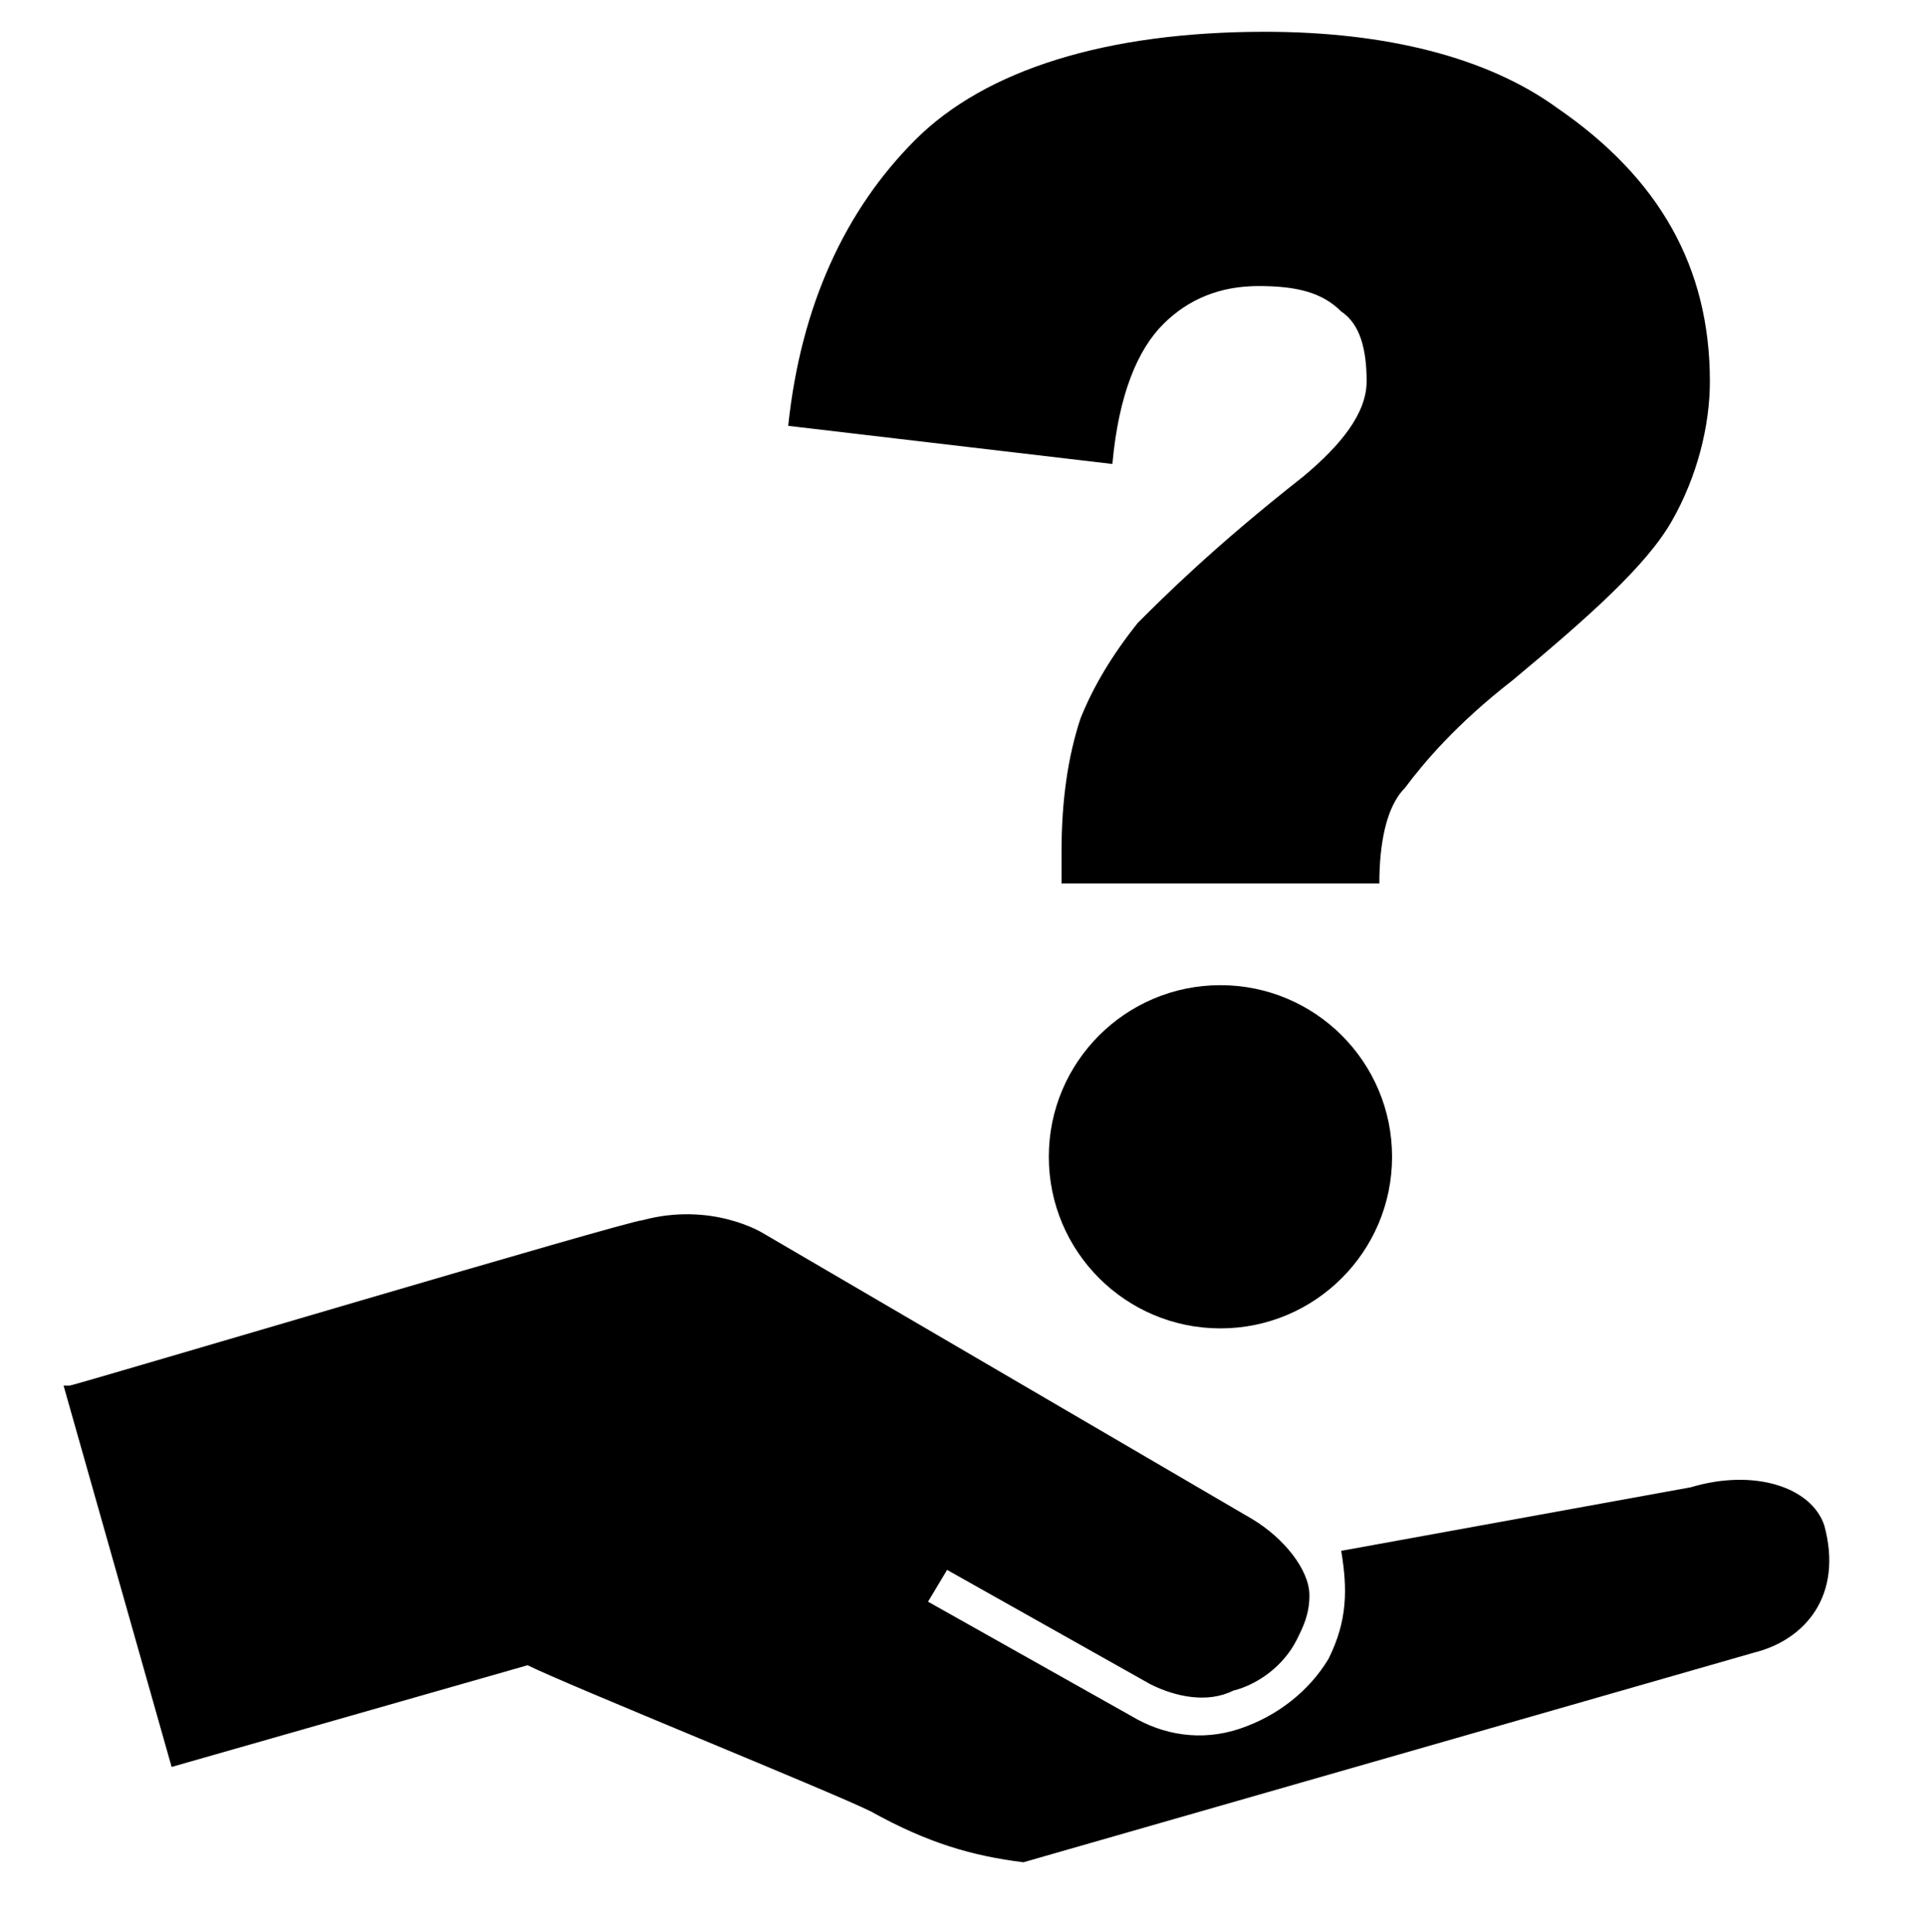
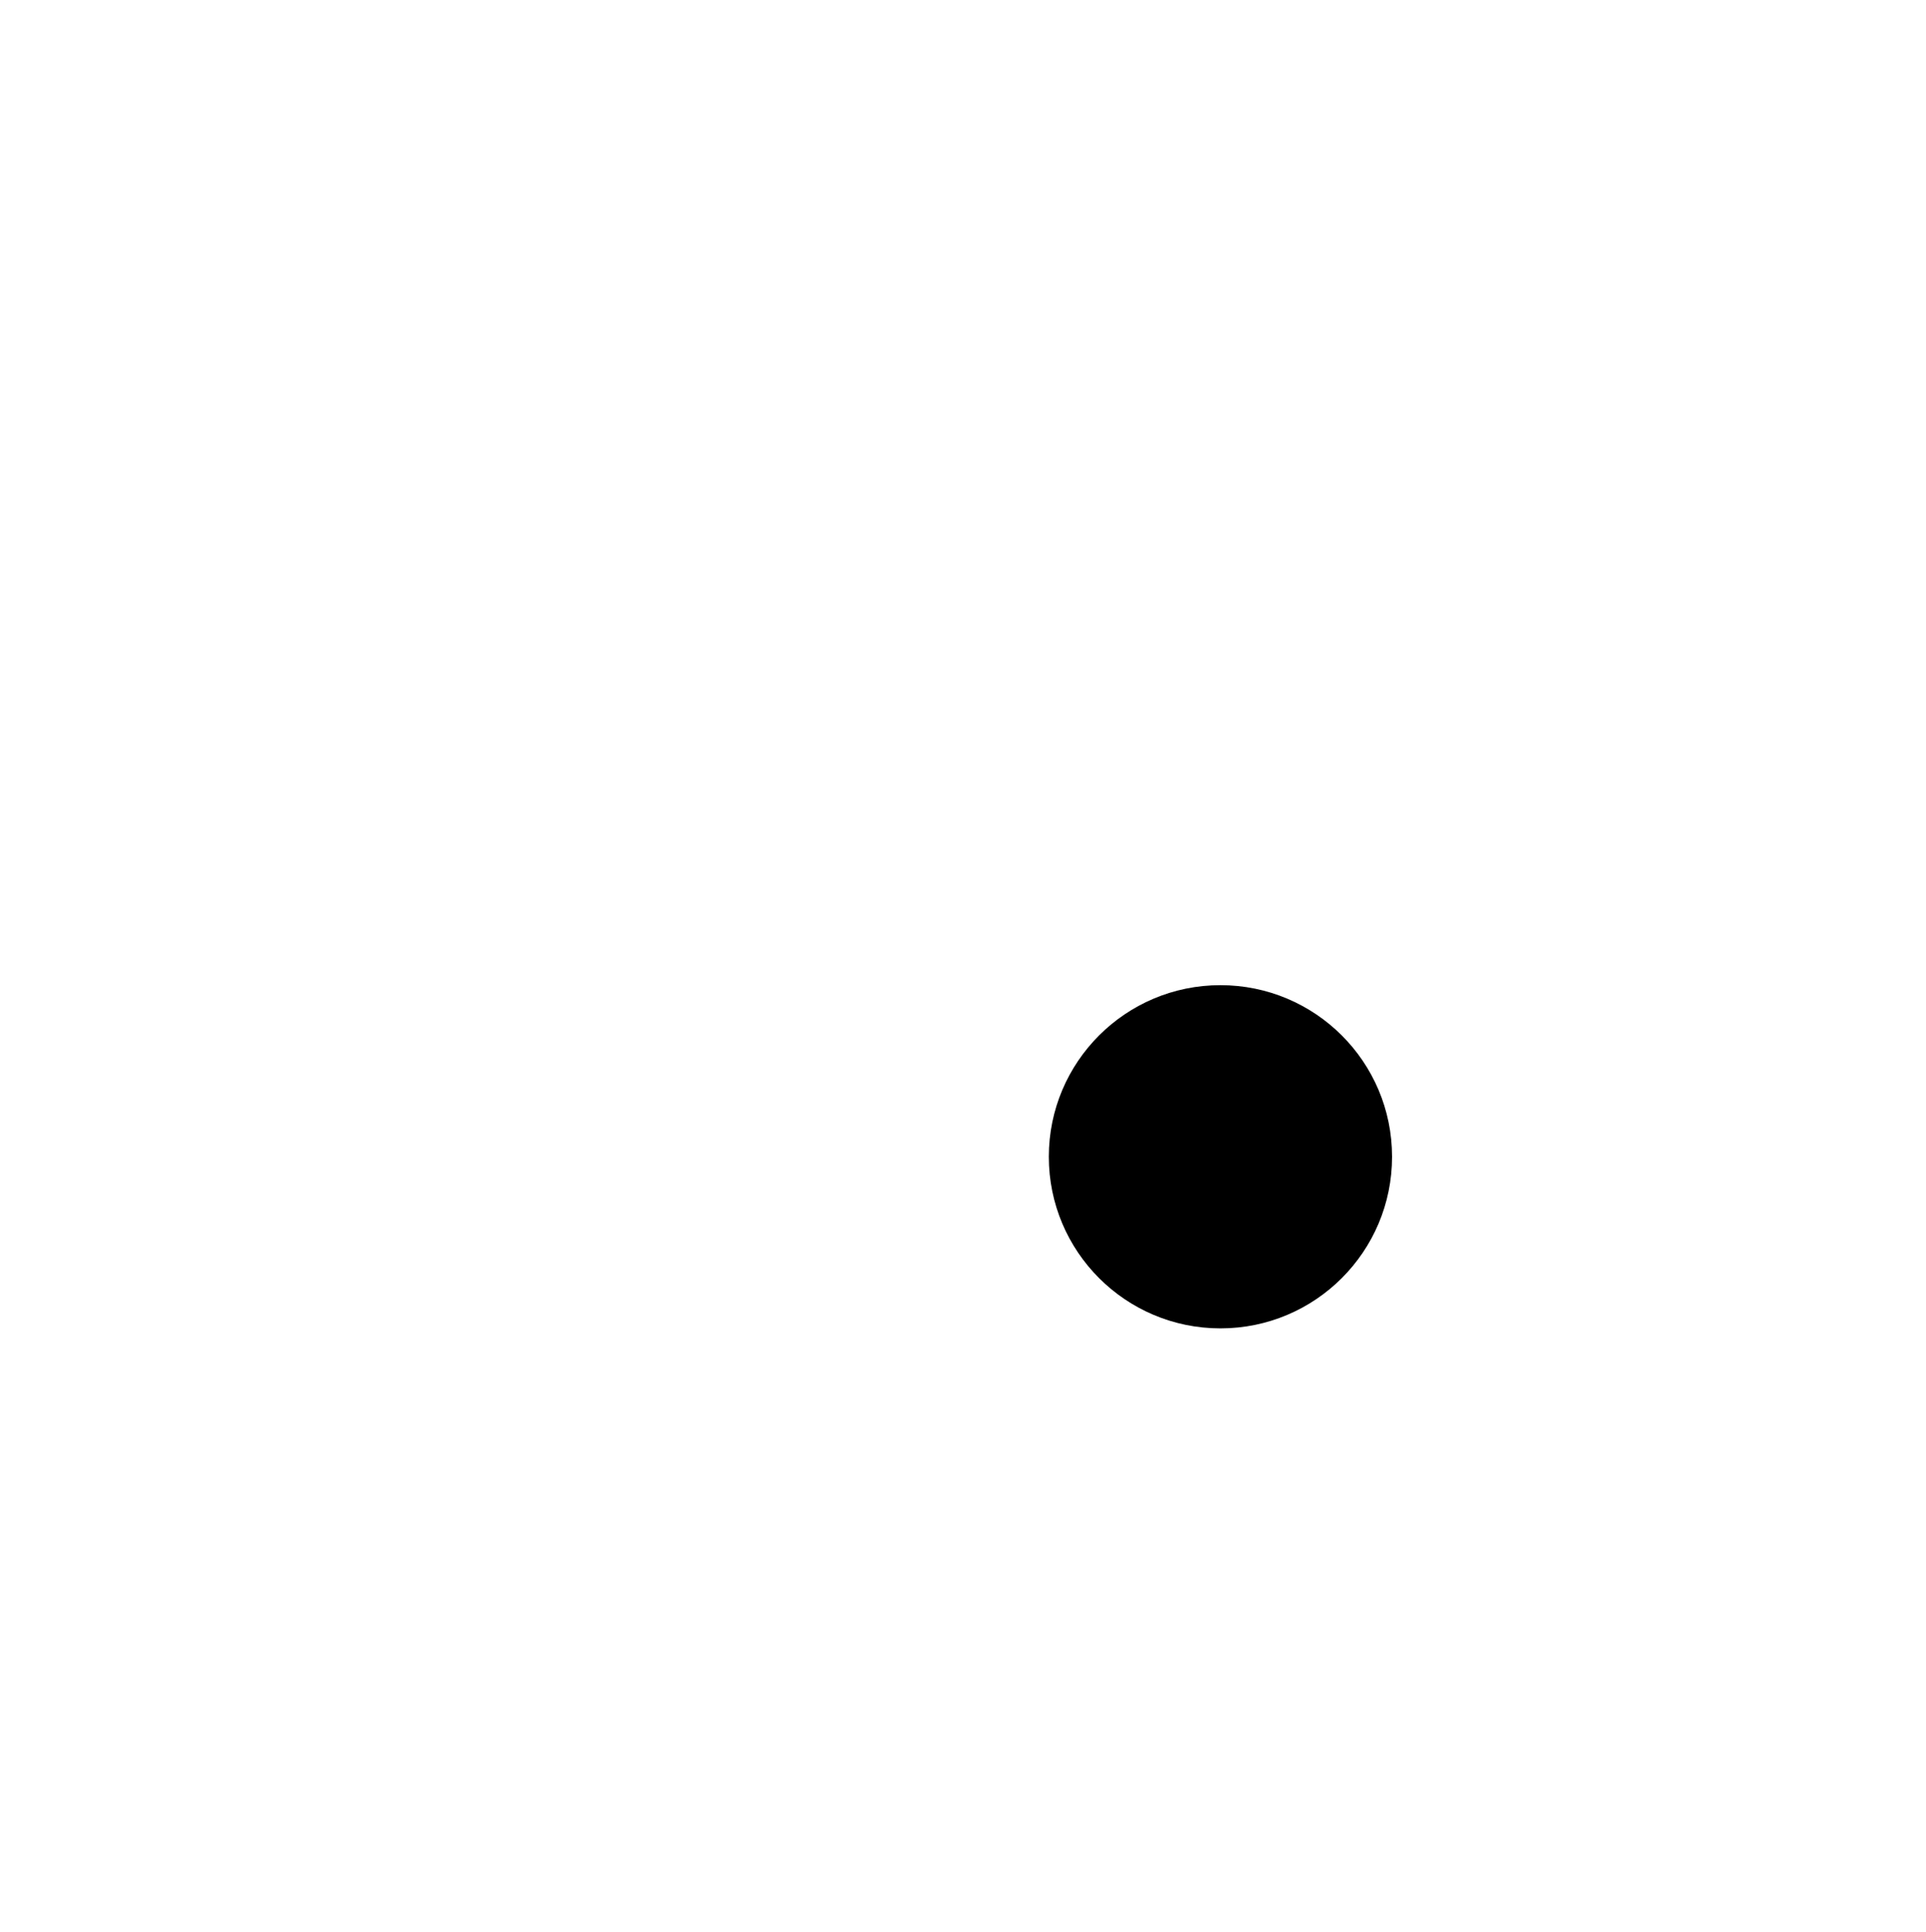
<svg xmlns="http://www.w3.org/2000/svg" version="1.1" id="Layer_1" x="0px" y="0px" viewBox="0 0 30.3 30.4" style="enable-background:new 0 0 30.3 30.4;" xml:space="preserve">
  <g id="Layer_3">
-     <path d="M26.6,23.4l-5.5,1l0,0c0.1,0.6,0.1,1.1-0.2,1.7c-0.3,0.5-0.8,0.9-1.4,1.1s-1.2,0.1-1.7-0.2l-3.2-1.8l0.3-0.5l3.2,1.8   c0.4,0.2,0.9,0.3,1.3,0.1c0.4-0.1,0.8-0.4,1-0.8c0.1-0.2,0.2-0.4,0.2-0.7c0-0.4-0.4-0.9-0.9-1.2L12,19.4c0,0-0.8-0.5-1.9-0.2l0,0   c-0.2,0-8.6,2.5-9,2.6H1l1.7,6l5.6-1.6c0.6,0.3,4.8,2,5.4,2.3c0.9,0.5,1.6,0.7,2.4,0.8L27.6,26c0.8-0.2,1.4-0.9,1.1-2   C28.5,23.4,27.6,23.1,26.6,23.4L26.6,23.4z" />
-   </g>
+     </g>
  <g>
-     <path d="M21.7,13.9h-5v-0.5c0-0.8,0.1-1.5,0.3-2.1c0.2-0.5,0.5-1,0.9-1.5c0.4-0.4,1.2-1.2,2.6-2.3C21.1,7,21.5,6.5,21.5,6   c0-0.5-0.1-0.9-0.4-1.1c-0.3-0.3-0.7-0.4-1.3-0.4c-0.6,0-1.1,0.2-1.5,0.6c-0.4,0.4-0.7,1.1-0.8,2.2l-5.1-0.6c0.2-1.9,0.9-3.4,2-4.5   s3-1.7,5.5-1.7c1.9,0,3.5,0.4,4.6,1.2c1.6,1.1,2.4,2.5,2.4,4.3c0,0.7-0.2,1.5-0.6,2.2c-0.4,0.7-1.3,1.5-2.5,2.5   c-0.9,0.7-1.4,1.3-1.7,1.7C21.8,12.7,21.7,13.3,21.7,13.9z" />
-   </g>
+     </g>
  <circle cx="19.2" cy="18.2" r="2.7" />
</svg>